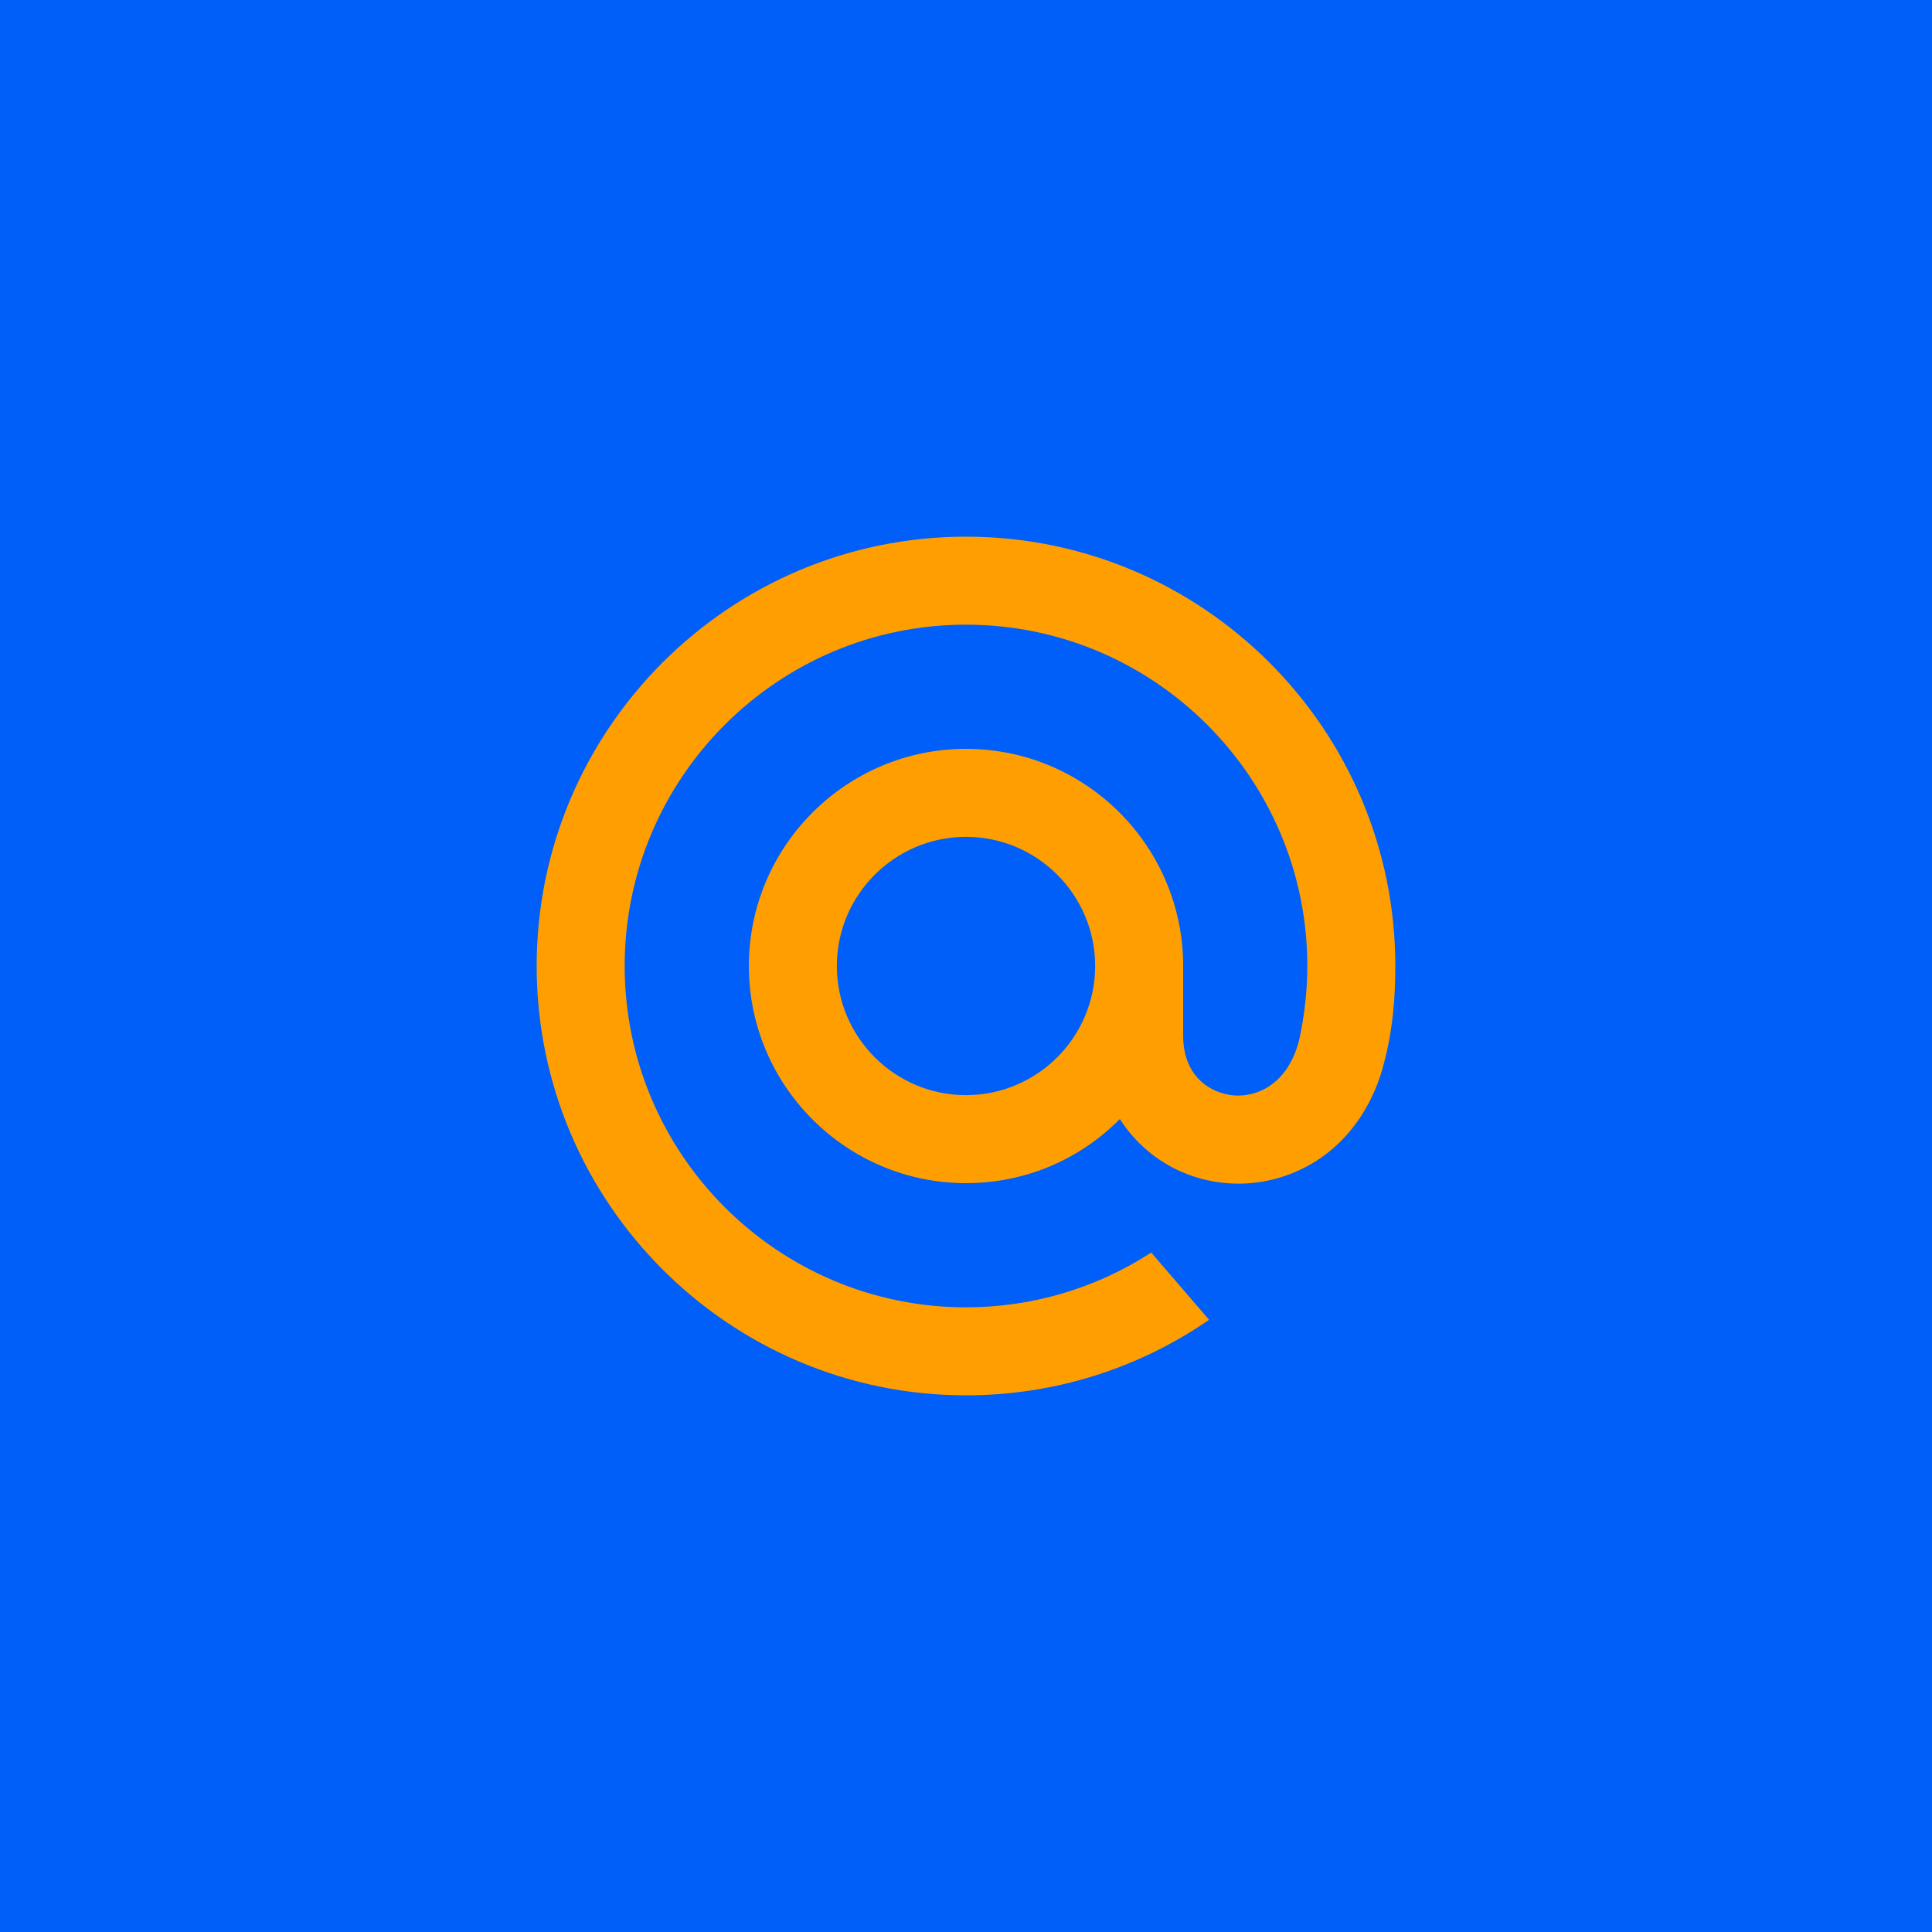
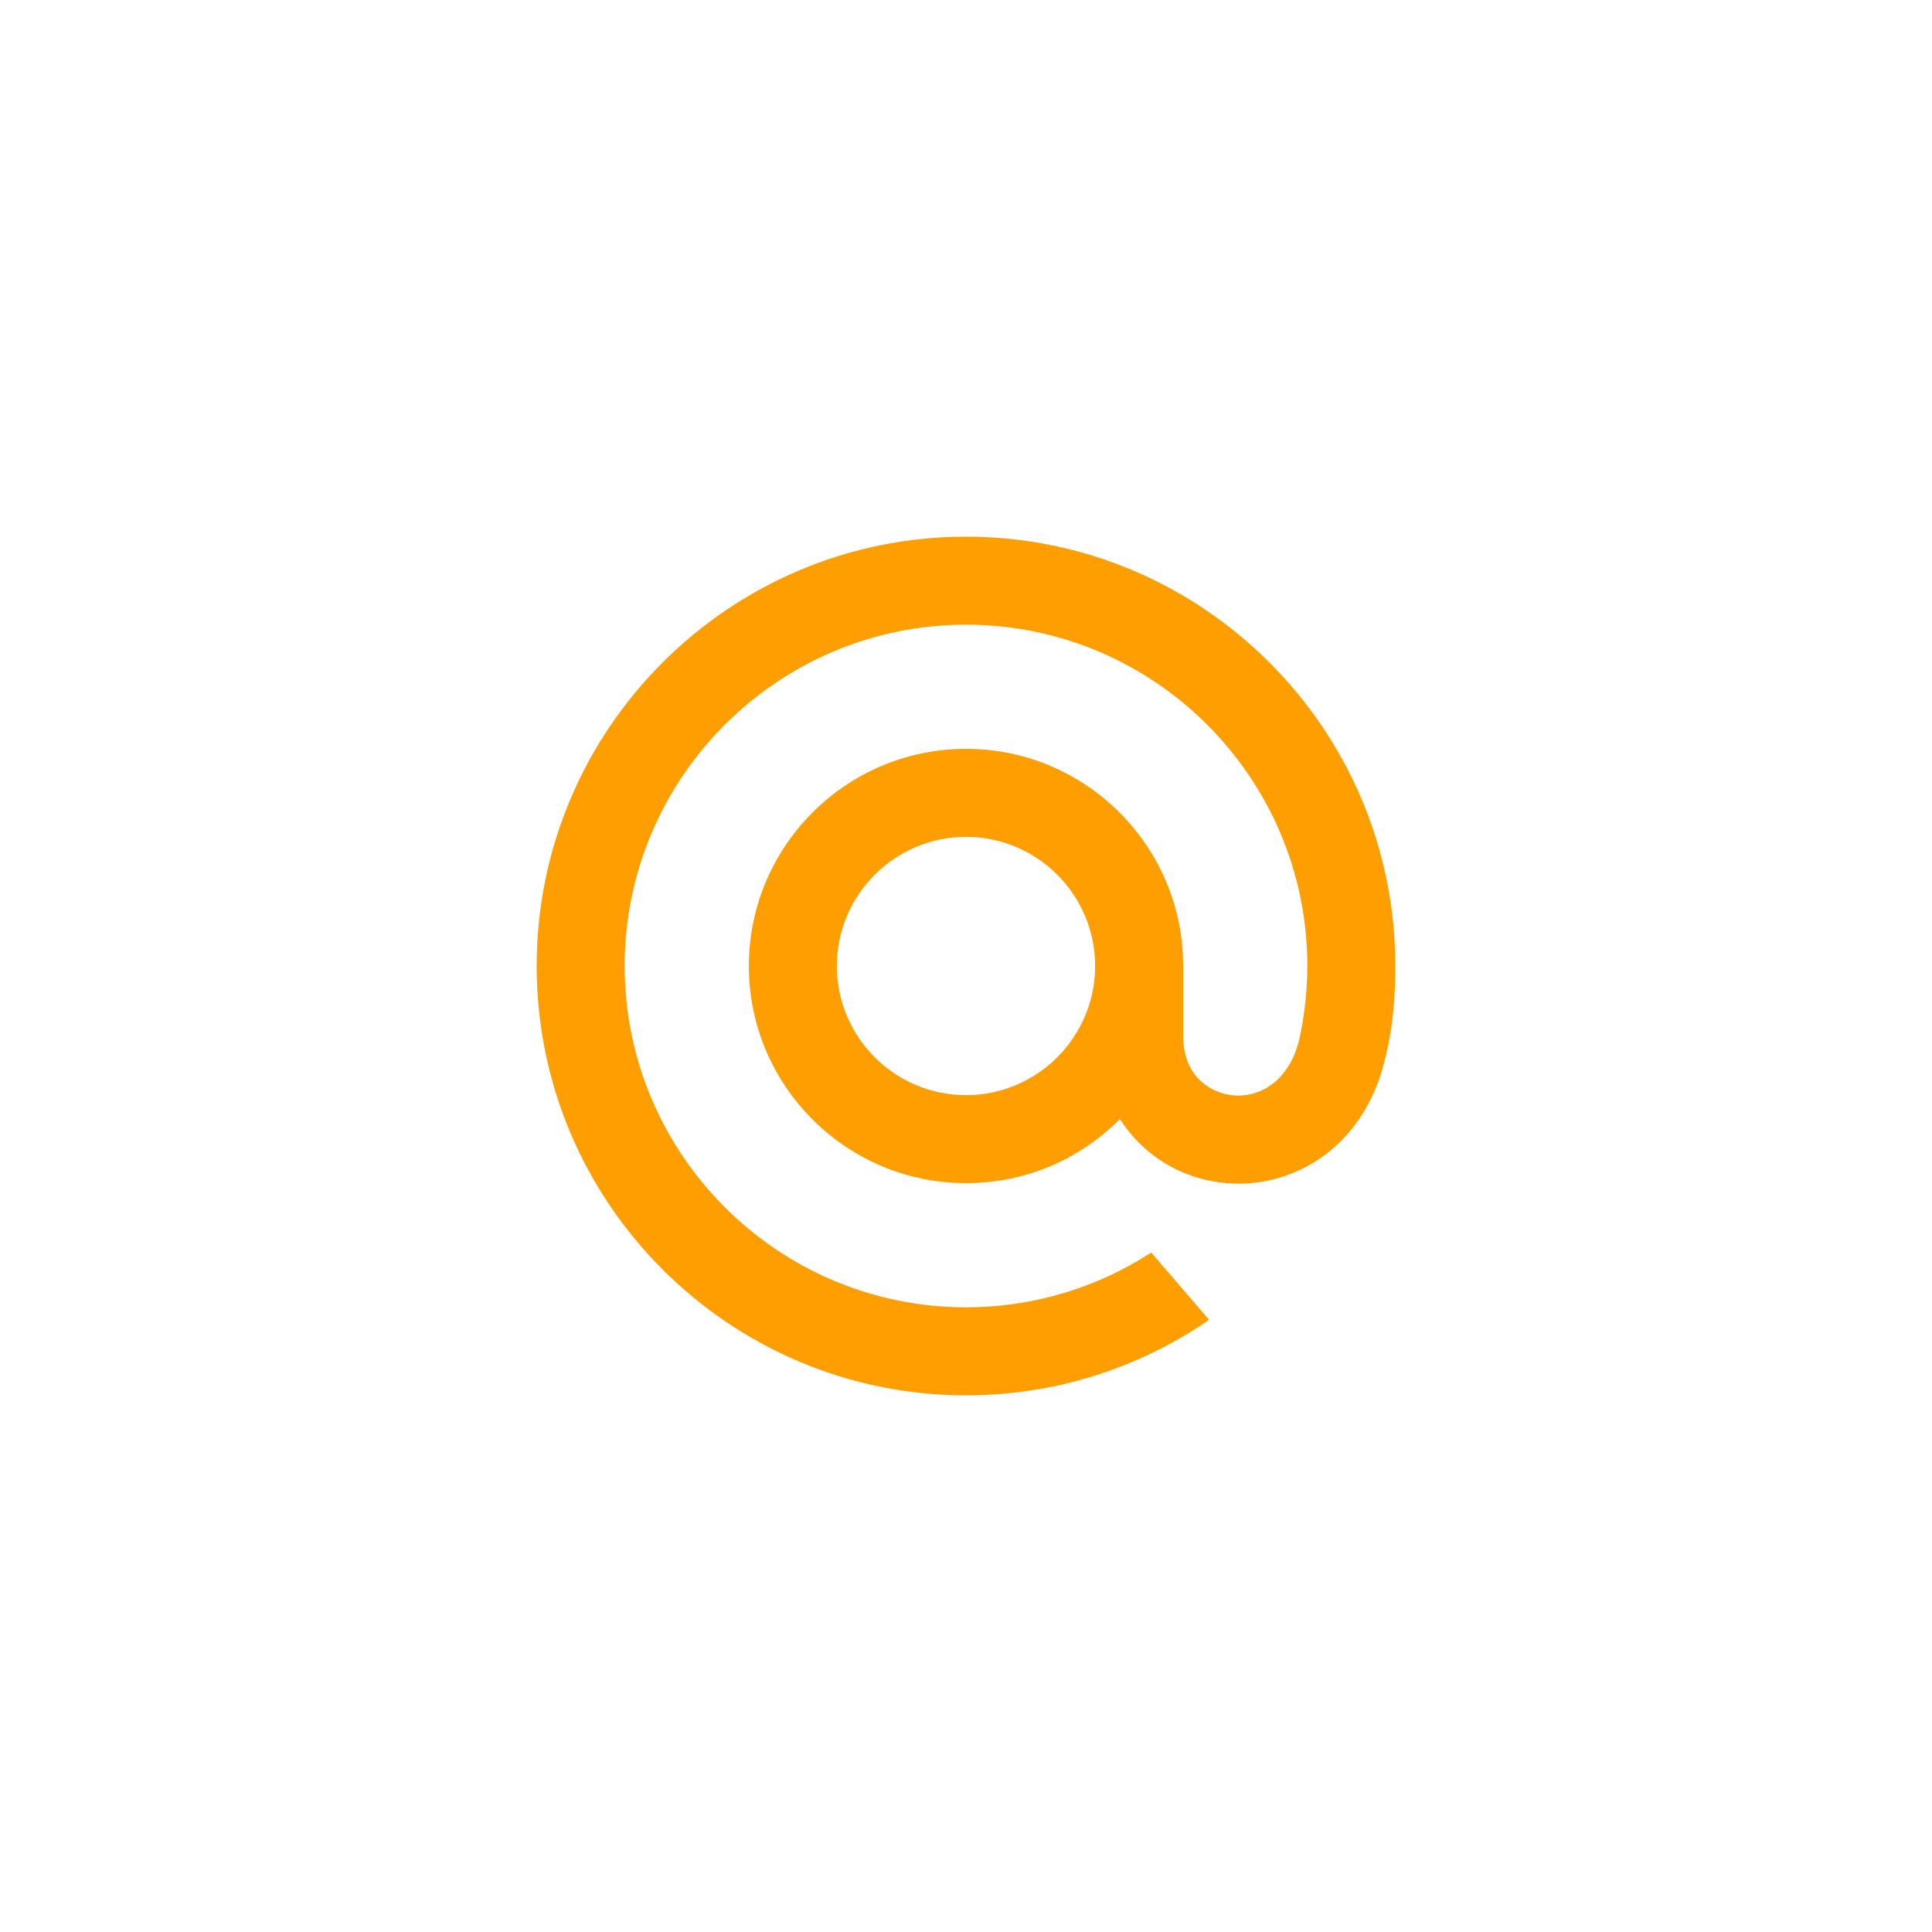
<svg xmlns="http://www.w3.org/2000/svg" width="64" height="64" viewBox="0 0 64 64" fill="none">
-   <rect width="64" height="64" fill="#005FF9" />
  <path d="M36.278 32C36.278 34.359 34.359 36.278 32 36.278C29.641 36.278 27.722 34.359 27.722 32C27.722 29.641 29.641 27.722 32 27.722C34.359 27.722 36.278 29.641 36.278 32ZM32 17.778C24.157 17.778 17.778 24.157 17.778 32C17.778 39.843 24.157 46.222 32 46.222C34.873 46.222 37.643 45.367 40.011 43.749L40.052 43.72L38.136 41.493L38.103 41.514C36.281 42.687 34.17 43.307 32 43.307C25.766 43.307 20.693 38.234 20.693 32C20.693 25.766 25.766 20.693 32 20.693C38.234 20.693 43.307 25.766 43.307 32C43.307 32.808 43.216 33.625 43.041 34.43C42.683 35.898 41.655 36.347 40.884 36.288C40.108 36.225 39.2 35.672 39.194 34.319V33.288V32C39.194 28.033 35.967 24.807 32 24.807C28.033 24.807 24.807 28.033 24.807 32C24.807 35.967 28.033 39.193 32 39.193C33.927 39.193 35.734 38.441 37.097 37.07C37.889 38.303 39.18 39.077 40.65 39.194C40.776 39.205 40.905 39.21 41.032 39.21C42.067 39.21 43.092 38.863 43.919 38.236C44.772 37.588 45.409 36.653 45.76 35.528C45.816 35.346 45.919 34.931 45.919 34.928L45.923 34.913C46.13 34.01 46.222 33.111 46.222 32C46.222 24.157 39.843 17.778 32 17.778" fill="#FF9E00" />
</svg>